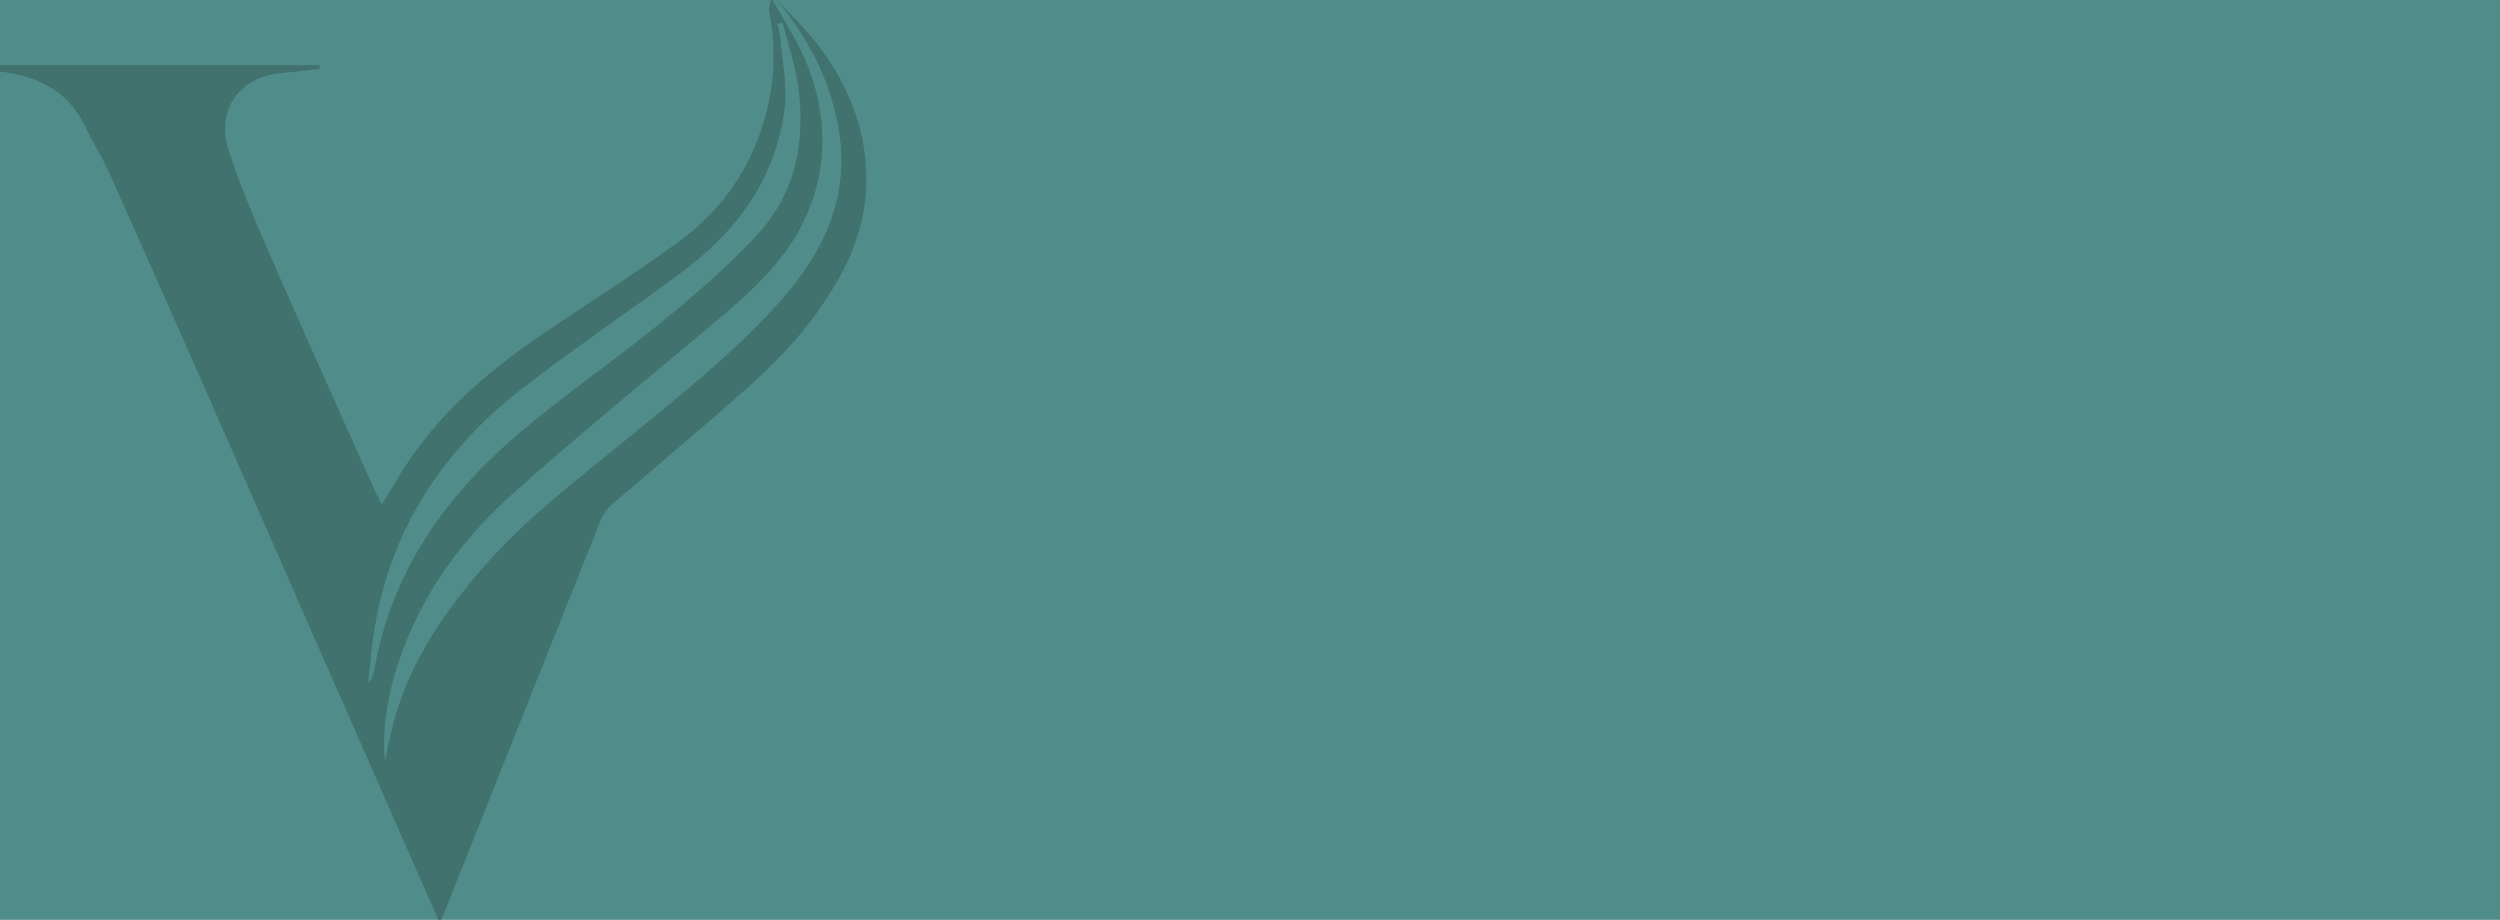
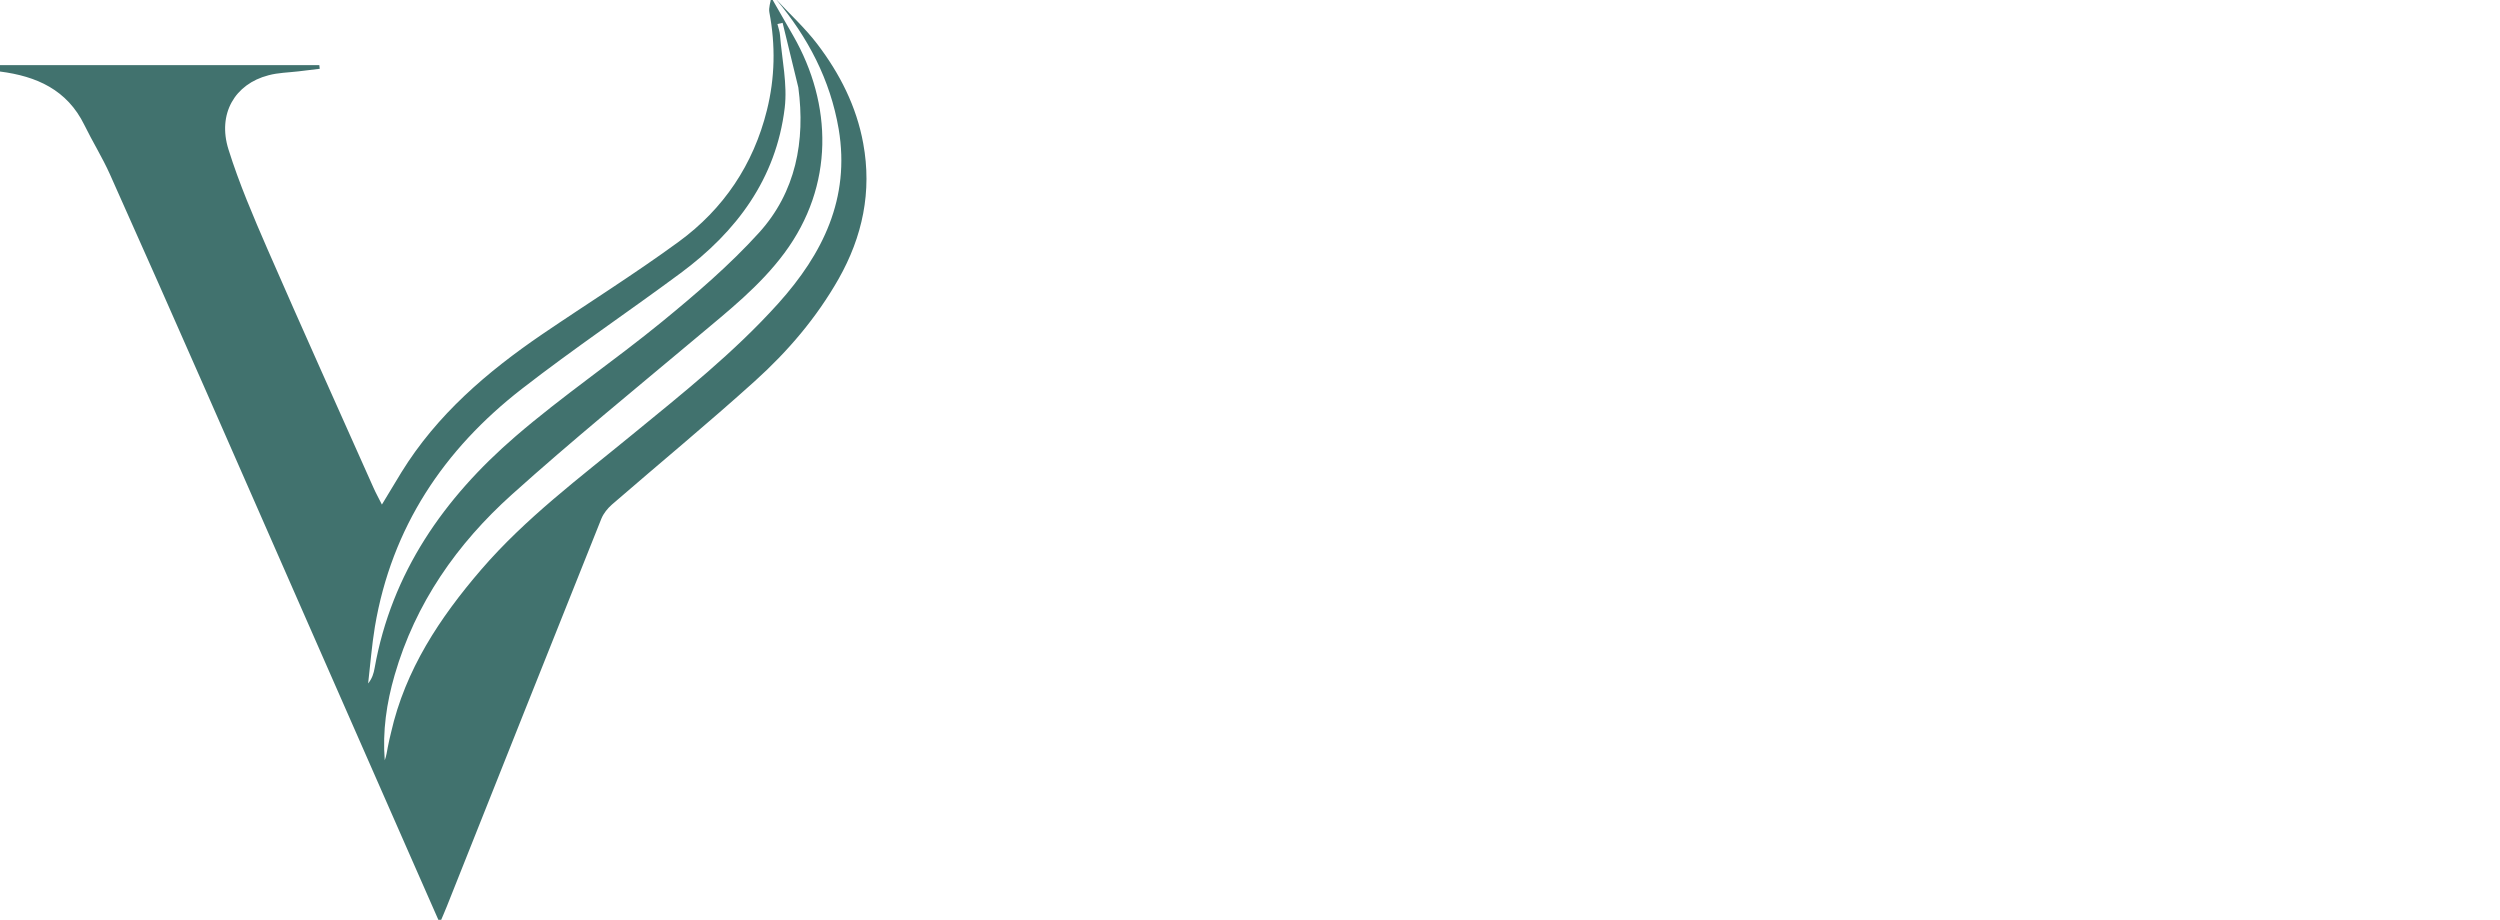
<svg xmlns="http://www.w3.org/2000/svg" version="1.1" id="Capa_1" x="0px" y="0px" viewBox="0 0 1925.9 708.6" style="enable-background:new 0 0 1925.9 708.6;" xml:space="preserve">
  <style type="text/css">
	.st0{fill:#508D8A;}
	.st1{fill:#41726E;}
</style>
  <g>
-     <rect x="-10.9" y="-2.7" class="st0" width="1947.6" height="714" />
    <g>
-       <path class="st1" d="M597.8-0.6c10.6,11.4,22.3,22.1,31.7,34.4c17.4,22.8,30.3,48.1,35.5,76.7c6.8,37.1-0.5,71.7-19,104.4    c-17,29.9-39.1,55.8-64.4,78.6c-36,32.5-73.5,63.4-110.2,95.2c-3.3,2.9-6.4,6.7-8.1,10.8c-39.8,99.5-79.5,199.2-119.1,298.8    c-1.4,3.6-3,7.1-5.4,12.8c-8.6-19.5-16.3-36.9-23.9-54.3C262.8,538.5,211,420.2,159,301.9c-24.6-56-49.4-111.9-74.4-167.8    c-5.8-12.9-13.4-25.1-19.6-37.8C51.7,69.1,28.1,58.7,0,55.1c-3.4-0.4-6.6-1.6-9.9-2.4c0.1-0.8,0.2-1.7,0.3-2.5    c85.2,0,170.4,0,255.6,0c0.1,0.9,0.2,1.9,0.3,2.8c-5.5,0.7-11.1,1.4-16.6,2c-7.7,0.9-15.5,1-22.9,3c-25.9,6.7-39.4,29.7-30.8,57.1    c8.2,26.2,19.1,51.6,30,76.7c26.8,61.5,54.4,122.6,81.7,183.9c1.7,3.9,3.8,7.6,6.5,13c5.6-9.3,10.3-17.1,15-24.8    c27.4-44.4,66-77.4,108.5-106.4c35-23.8,71-46.3,105.2-71.3c34.5-25.2,57.5-59.4,67.9-101.3c6.2-24.9,6.7-50,1.9-75.3    C592,6,593.6,1.9,594.1-2c5.7,9.9,11.3,19.7,17,29.6c30.2,52.7,31.7,115.4-6.8,167.3c-18.9,25.5-43.4,44.7-67.3,64.8    c-47.8,40.1-96.3,79.6-142.7,121.3C352,419,320,464.7,304,520.1c-6.2,21.4-9.4,43.2-7.6,65.6c1.3-3.4,1.7-6.9,2.4-10.4    c0.7-3.6,1.5-7.2,2.4-10.8c11-48.6,37.6-88.6,69.5-125.7c34.1-39.6,75.8-70.7,115.9-103.6c39.2-32.1,78.9-63.6,113-101.5    c34.3-38.2,55.4-80.9,46.5-134.2C639.6,61.4,622.4,28.7,597.8-0.6z M602.9,17.6c-1.3,0.3-2.6,0.6-4,0.9c0.7,2.9,1.8,5.7,2,8.7    c1.5,18.7,5.8,37.8,3.6,56c-6.6,54.5-37.1,95.3-80.2,127.2c-40.5,30-82.4,58.2-122.2,89.1c-60.3,46.8-100.4,106.9-113.3,183.3    c-2.4,14.5-3.5,29.1-5.2,43.7c3.1-3.8,4.3-7.8,5-11.9c13.1-73.5,53.5-131,108.6-178.5c36.2-31.2,76.1-58.2,113.1-88.5    c26-21.3,51.9-43.5,74.4-68.3c28.4-31.3,35.8-70.7,30.3-111.9C612.8,50.5,607.1,34.1,602.9,17.6z" />
+       <path class="st1" d="M597.8-0.6c10.6,11.4,22.3,22.1,31.7,34.4c17.4,22.8,30.3,48.1,35.5,76.7c6.8,37.1-0.5,71.7-19,104.4    c-17,29.9-39.1,55.8-64.4,78.6c-36,32.5-73.5,63.4-110.2,95.2c-3.3,2.9-6.4,6.7-8.1,10.8c-39.8,99.5-79.5,199.2-119.1,298.8    c-1.4,3.6-3,7.1-5.4,12.8c-8.6-19.5-16.3-36.9-23.9-54.3C262.8,538.5,211,420.2,159,301.9c-24.6-56-49.4-111.9-74.4-167.8    c-5.8-12.9-13.4-25.1-19.6-37.8C51.7,69.1,28.1,58.7,0,55.1c-3.4-0.4-6.6-1.6-9.9-2.4c0.1-0.8,0.2-1.7,0.3-2.5    c85.2,0,170.4,0,255.6,0c0.1,0.9,0.2,1.9,0.3,2.8c-5.5,0.7-11.1,1.4-16.6,2c-7.7,0.9-15.5,1-22.9,3c-25.9,6.7-39.4,29.7-30.8,57.1    c8.2,26.2,19.1,51.6,30,76.7c26.8,61.5,54.4,122.6,81.7,183.9c1.7,3.9,3.8,7.6,6.5,13c5.6-9.3,10.3-17.1,15-24.8    c27.4-44.4,66-77.4,108.5-106.4c35-23.8,71-46.3,105.2-71.3c34.5-25.2,57.5-59.4,67.9-101.3c6.2-24.9,6.7-50,1.9-75.3    C592,6,593.6,1.9,594.1-2c5.7,9.9,11.3,19.7,17,29.6c30.2,52.7,31.7,115.4-6.8,167.3c-18.9,25.5-43.4,44.7-67.3,64.8    c-47.8,40.1-96.3,79.6-142.7,121.3C352,419,320,464.7,304,520.1c-6.2,21.4-9.4,43.2-7.6,65.6c1.3-3.4,1.7-6.9,2.4-10.4    c0.7-3.6,1.5-7.2,2.4-10.8c11-48.6,37.6-88.6,69.5-125.7c34.1-39.6,75.8-70.7,115.9-103.6c39.2-32.1,78.9-63.6,113-101.5    c34.3-38.2,55.4-80.9,46.5-134.2C639.6,61.4,622.4,28.7,597.8-0.6z M602.9,17.6c-1.3,0.3-2.6,0.6-4,0.9c0.7,2.9,1.8,5.7,2,8.7    c1.5,18.7,5.8,37.8,3.6,56c-6.6,54.5-37.1,95.3-80.2,127.2c-40.5,30-82.4,58.2-122.2,89.1c-60.3,46.8-100.4,106.9-113.3,183.3    c-2.4,14.5-3.5,29.1-5.2,43.7c3.1-3.8,4.3-7.8,5-11.9c13.1-73.5,53.5-131,108.6-178.5c36.2-31.2,76.1-58.2,113.1-88.5    c26-21.3,51.9-43.5,74.4-68.3c28.4-31.3,35.8-70.7,30.3-111.9z" />
    </g>
  </g>
</svg>